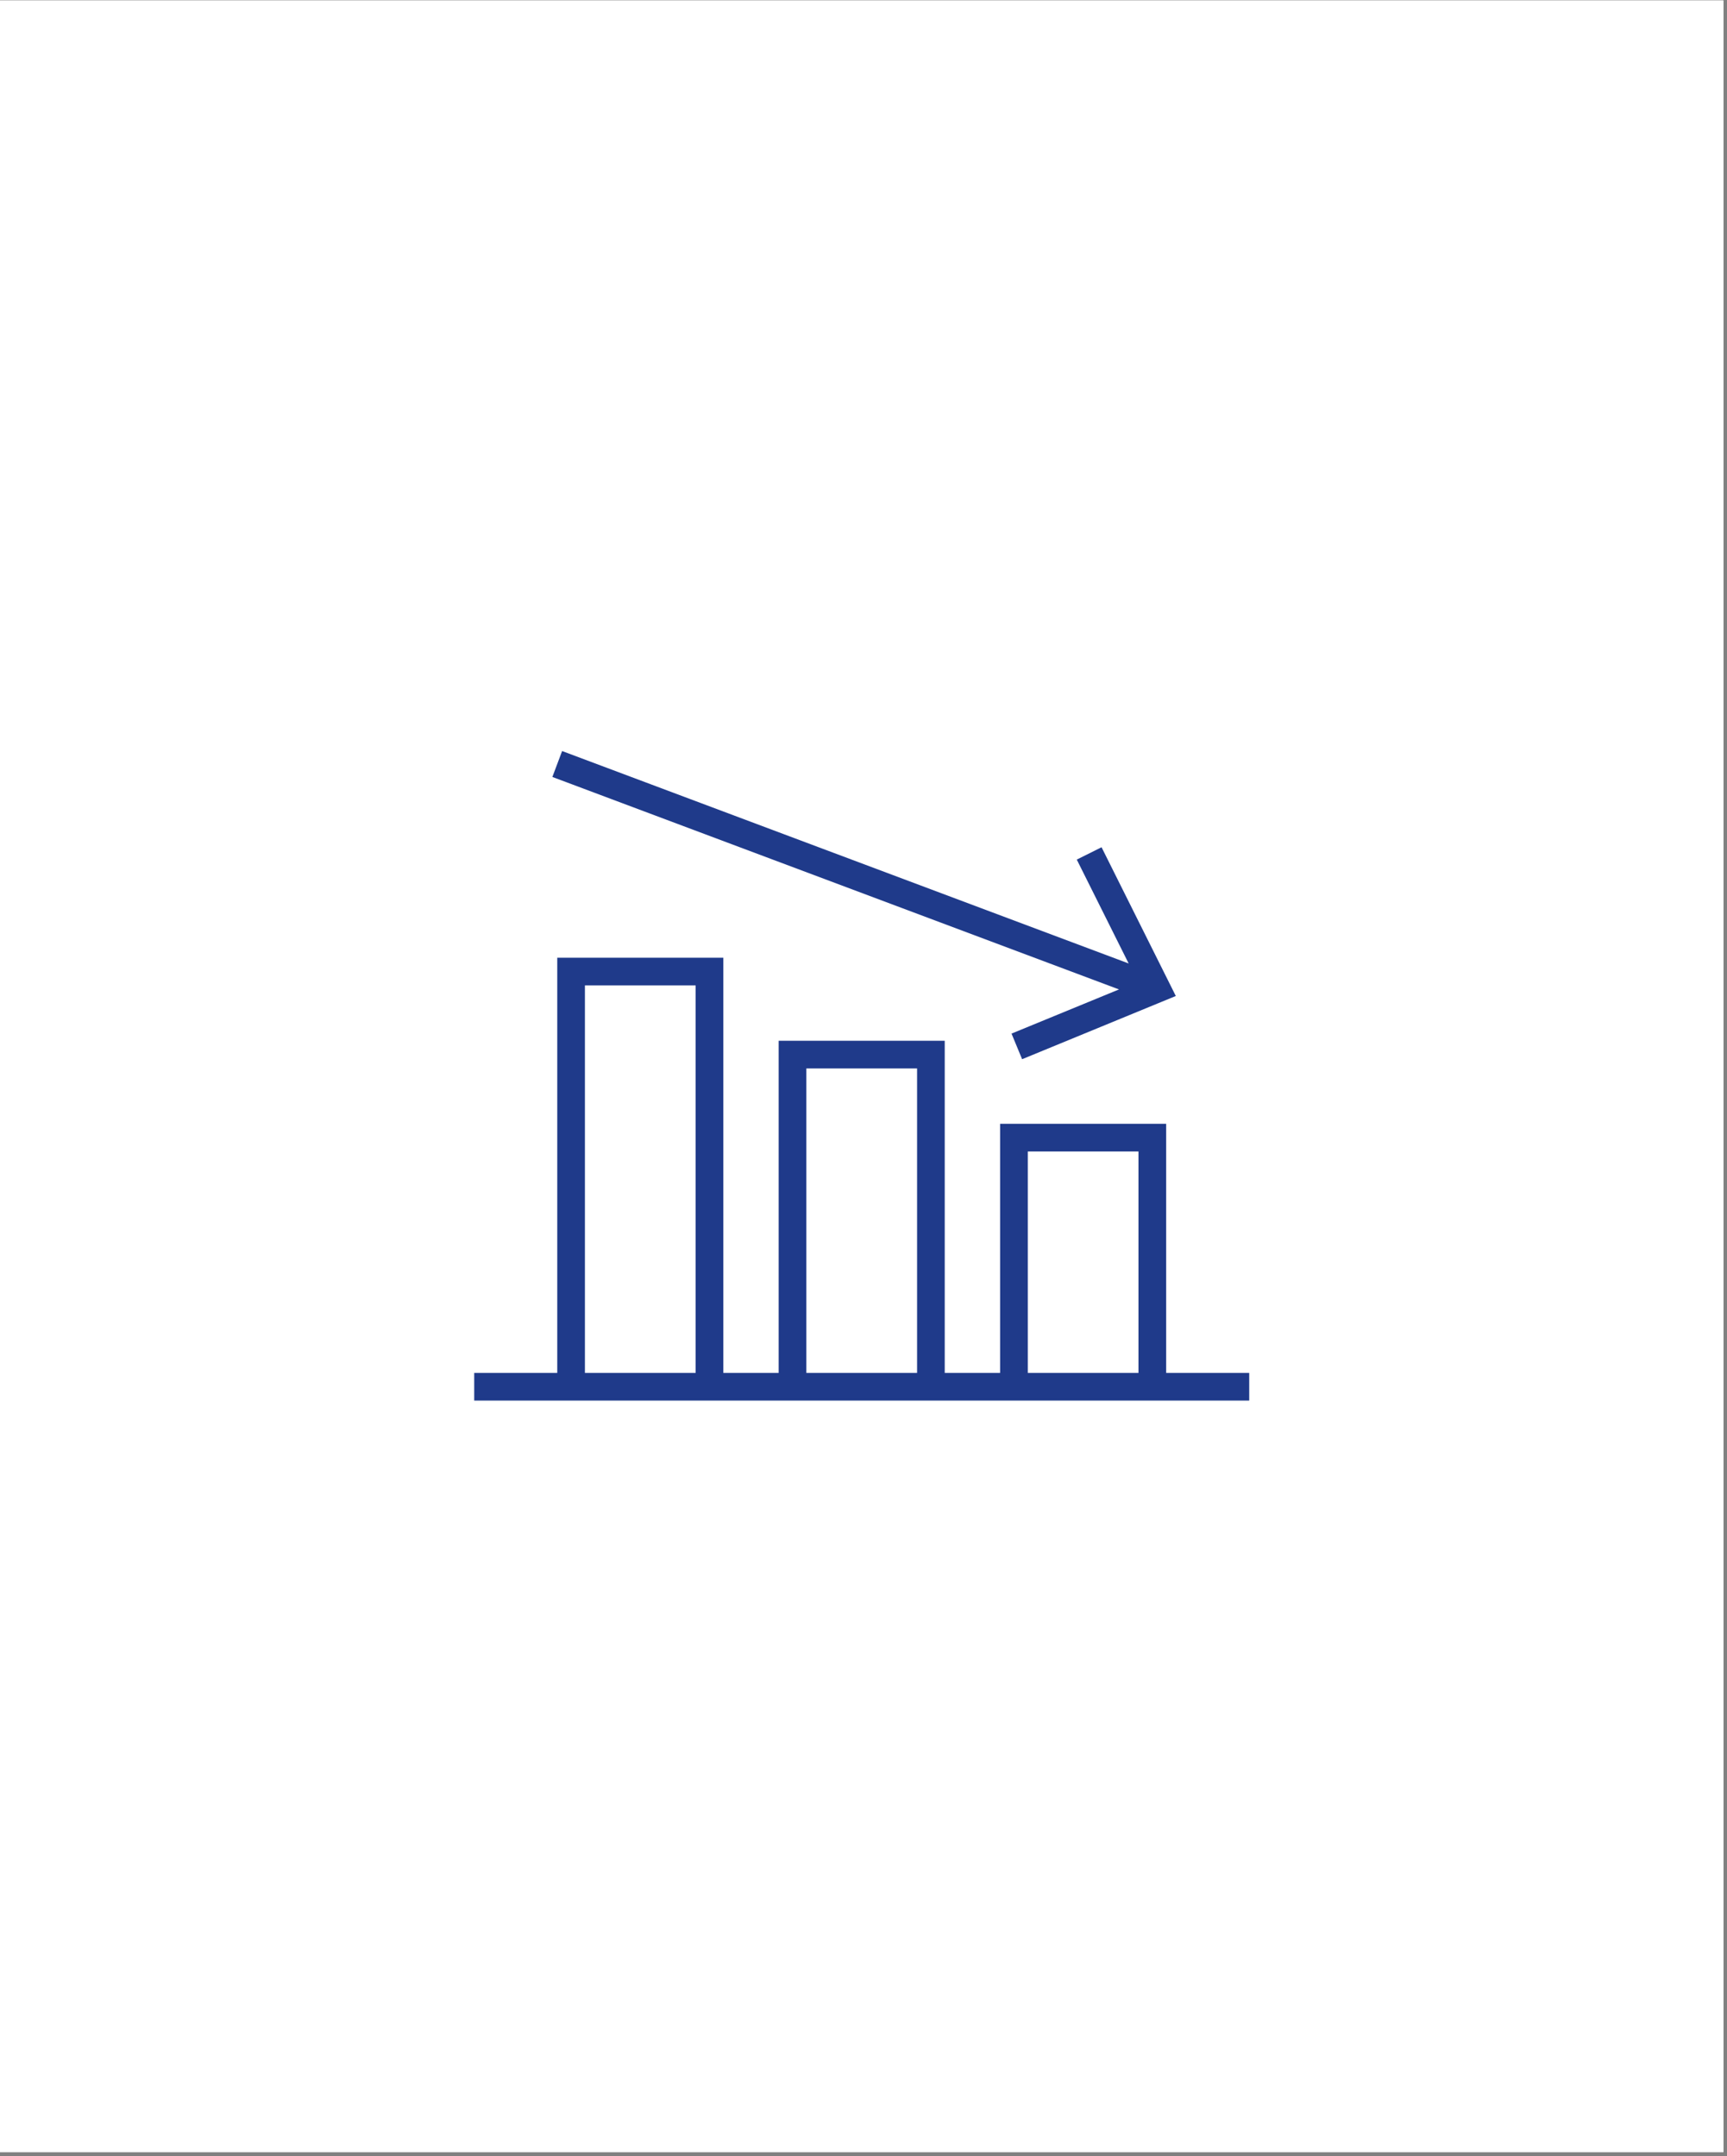
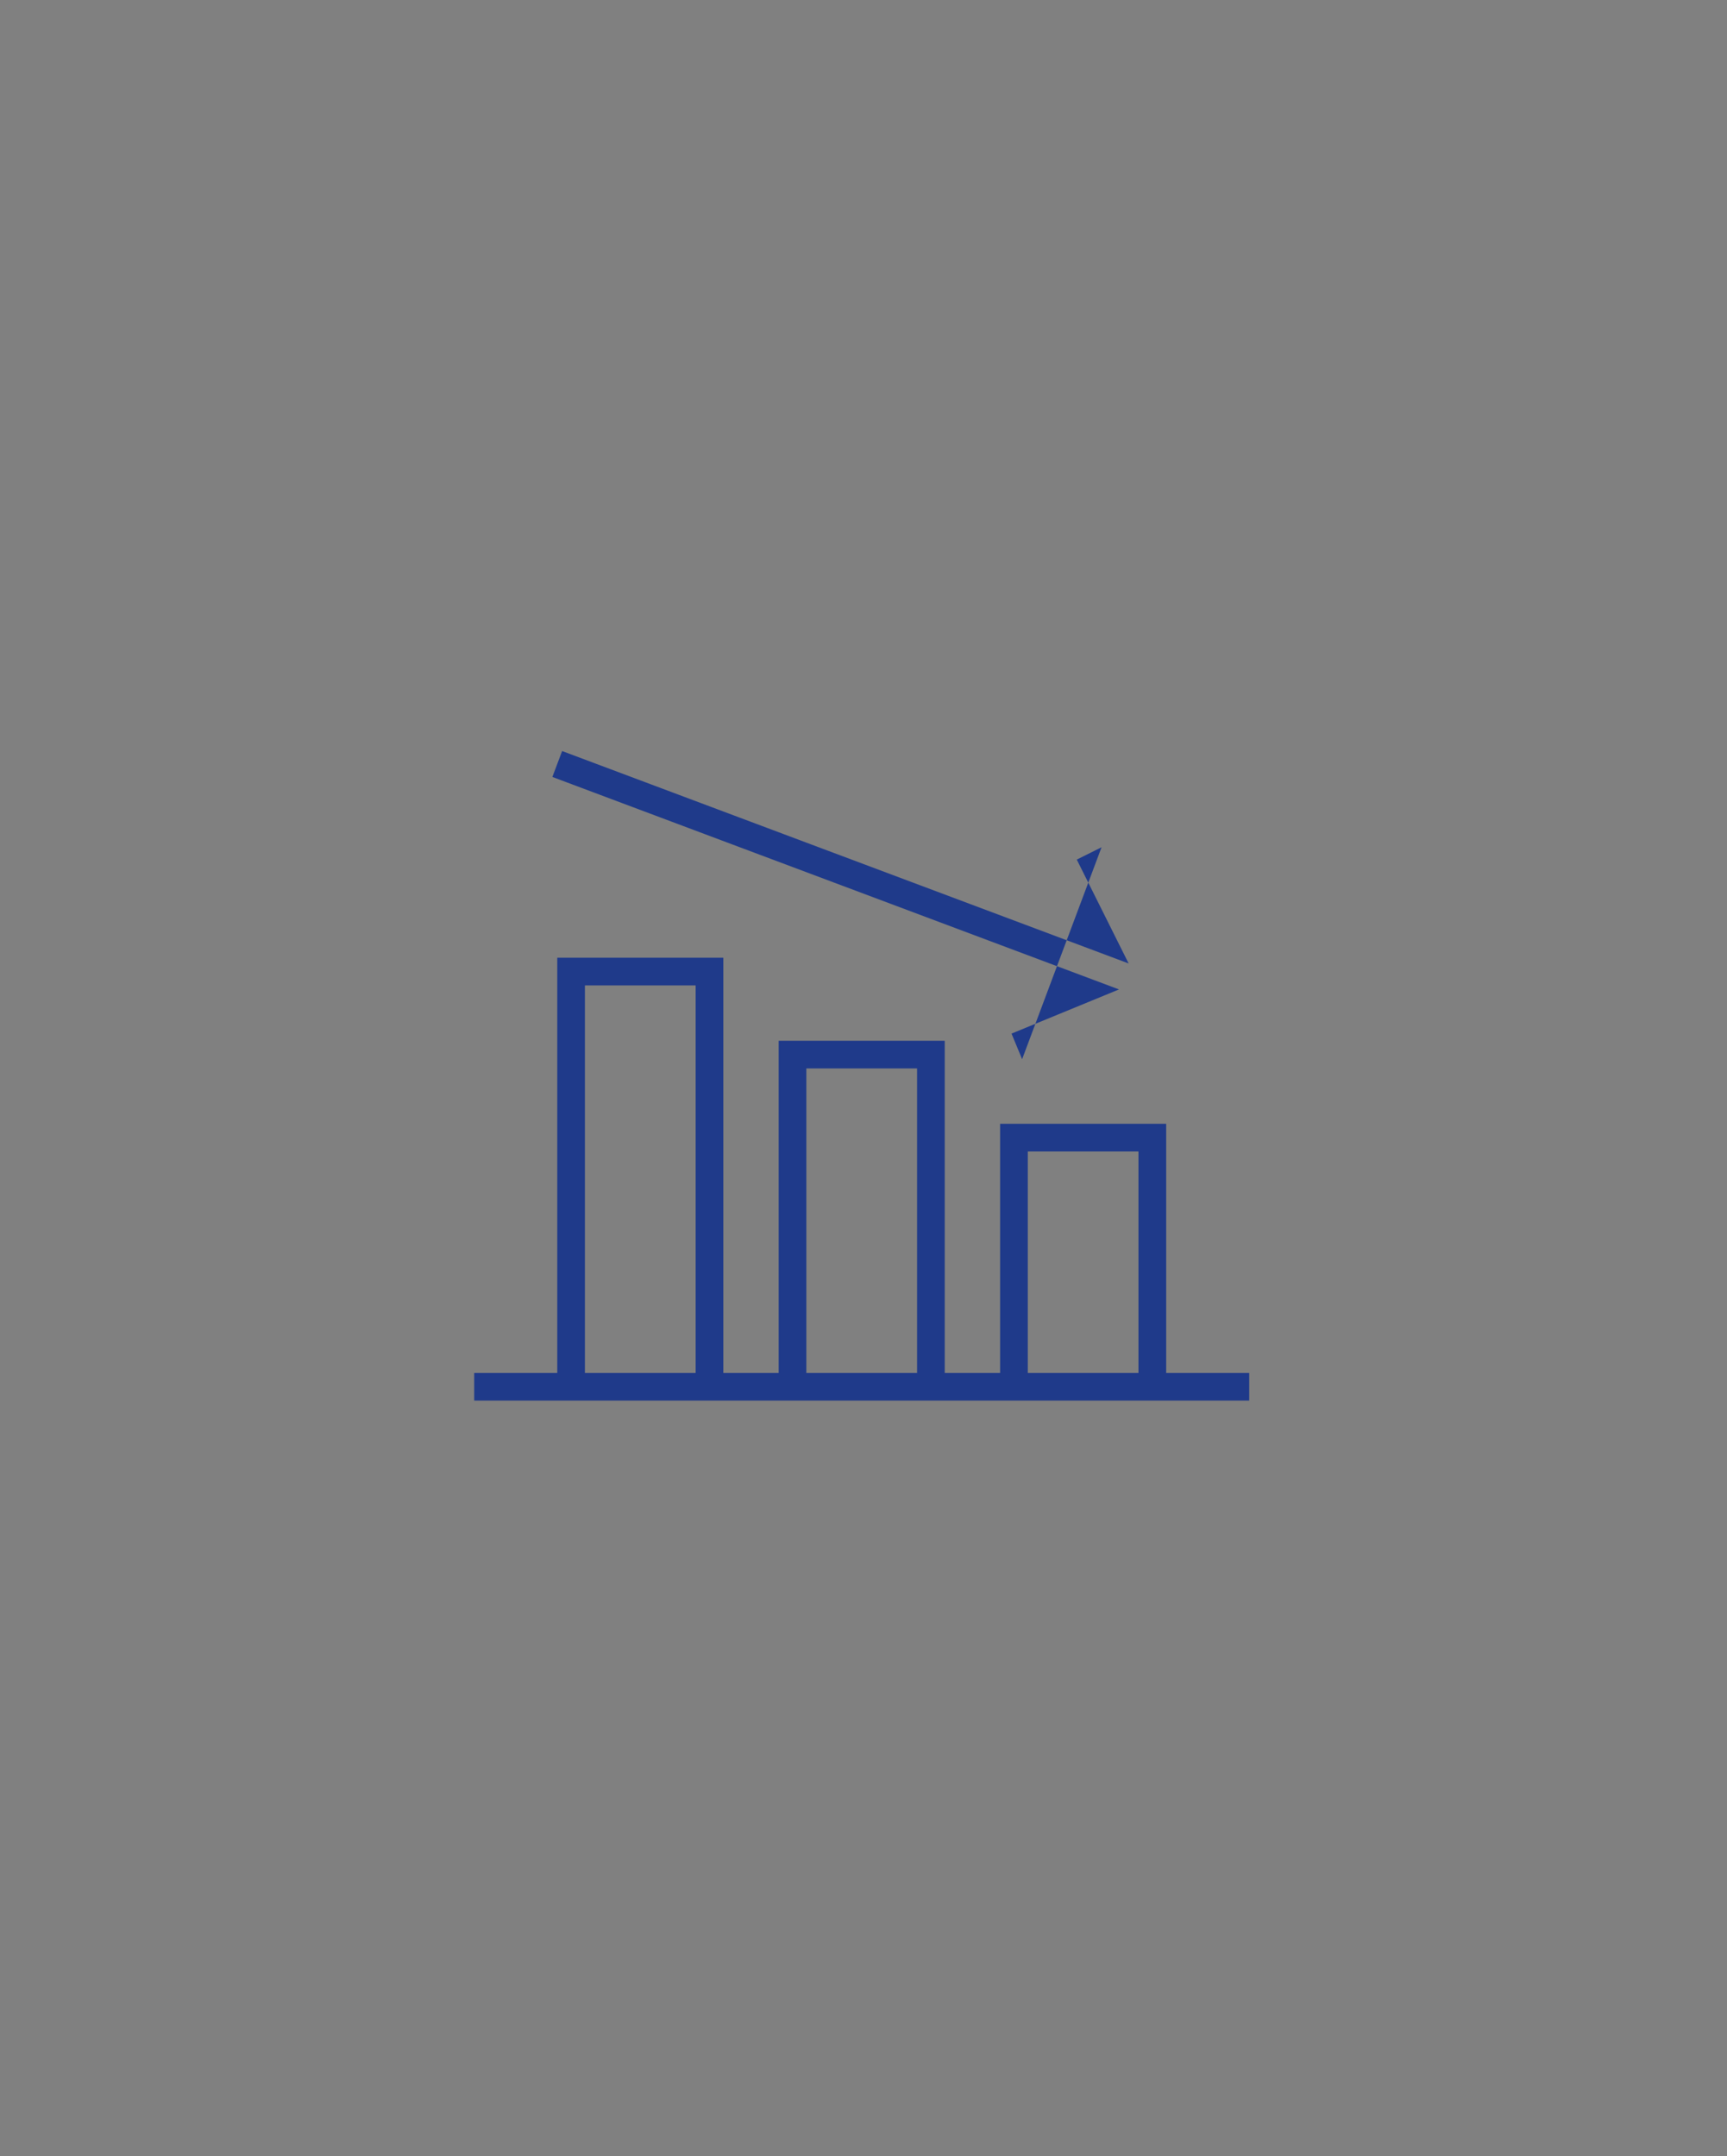
<svg xmlns="http://www.w3.org/2000/svg" width="322" zoomAndPan="magnify" viewBox="0 0 241.5 301.5" height="402" preserveAspectRatio="xMidYMid meet" version="1.0">
  <rect x="0" y="0" width="241.5" height="301.5" fill="#808080" stroke="none" />
  <defs>
    <clipPath id="69c4baf48d">
-       <path d="M 0 0.062 L 241 0.062 L 241 300.938 L 0 300.938 Z M 0 0.062" clip-rule="nonzero" />
-     </clipPath>
+       </clipPath>
    <clipPath id="0bc72a5c90">
      <path d="M 66.312 133 L 174.84 133 L 174.84 196 L 66.312 196 Z M 66.312 133" clip-rule="nonzero" />
    </clipPath>
  </defs>
  <g clip-path="url(#69c4baf48d)">
    <path fill="#ffffff" d="M 0 0.062 L 241 0.062 L 241 300.938 L 0 300.938 Z M 0 0.062" fill-opacity="1" fill-rule="nonzero" />
-     <path fill="#ffffff" d="M 0 0.062 L 241 0.062 L 241 300.938 L 0 300.938 Z M 0 0.062" fill-opacity="1" fill-rule="nonzero" />
  </g>
  <g clip-path="url(#0bc72a5c90)">
    <path fill="#1f3a8a" d="M 174.688 191.984 L 163.074 191.984 L 163.074 157.148 L 139.852 157.148 L 139.852 191.984 L 132.109 191.984 L 132.109 145.539 L 108.887 145.539 L 108.887 191.984 L 101.148 191.984 L 101.148 133.926 L 77.926 133.926 L 77.926 191.984 L 66.312 191.984 L 66.312 195.855 L 174.688 195.855 Z M 81.793 191.984 L 81.793 137.797 L 97.277 137.797 L 97.277 191.984 Z M 112.758 191.984 L 112.758 149.41 L 128.242 149.41 L 128.242 191.984 Z M 143.723 191.984 L 143.723 161.02 L 159.203 161.02 L 159.203 191.984 Z M 143.723 191.984" fill-opacity="1" fill-rule="nonzero" />
  </g>
-   <path fill="#1f3a8a" d="M 142.93 148.117 L 164.422 139.277 L 154.039 118.477 L 150.574 120.203 L 157.828 134.73 L 78.605 105.023 L 77.242 108.648 L 156.477 138.359 L 141.449 144.535 Z M 142.93 148.117" fill-opacity="1" fill-rule="nonzero" />
+   <path fill="#1f3a8a" d="M 142.93 148.117 L 154.039 118.477 L 150.574 120.203 L 157.828 134.73 L 78.605 105.023 L 77.242 108.648 L 156.477 138.359 L 141.449 144.535 Z M 142.93 148.117" fill-opacity="1" fill-rule="nonzero" />
</svg>